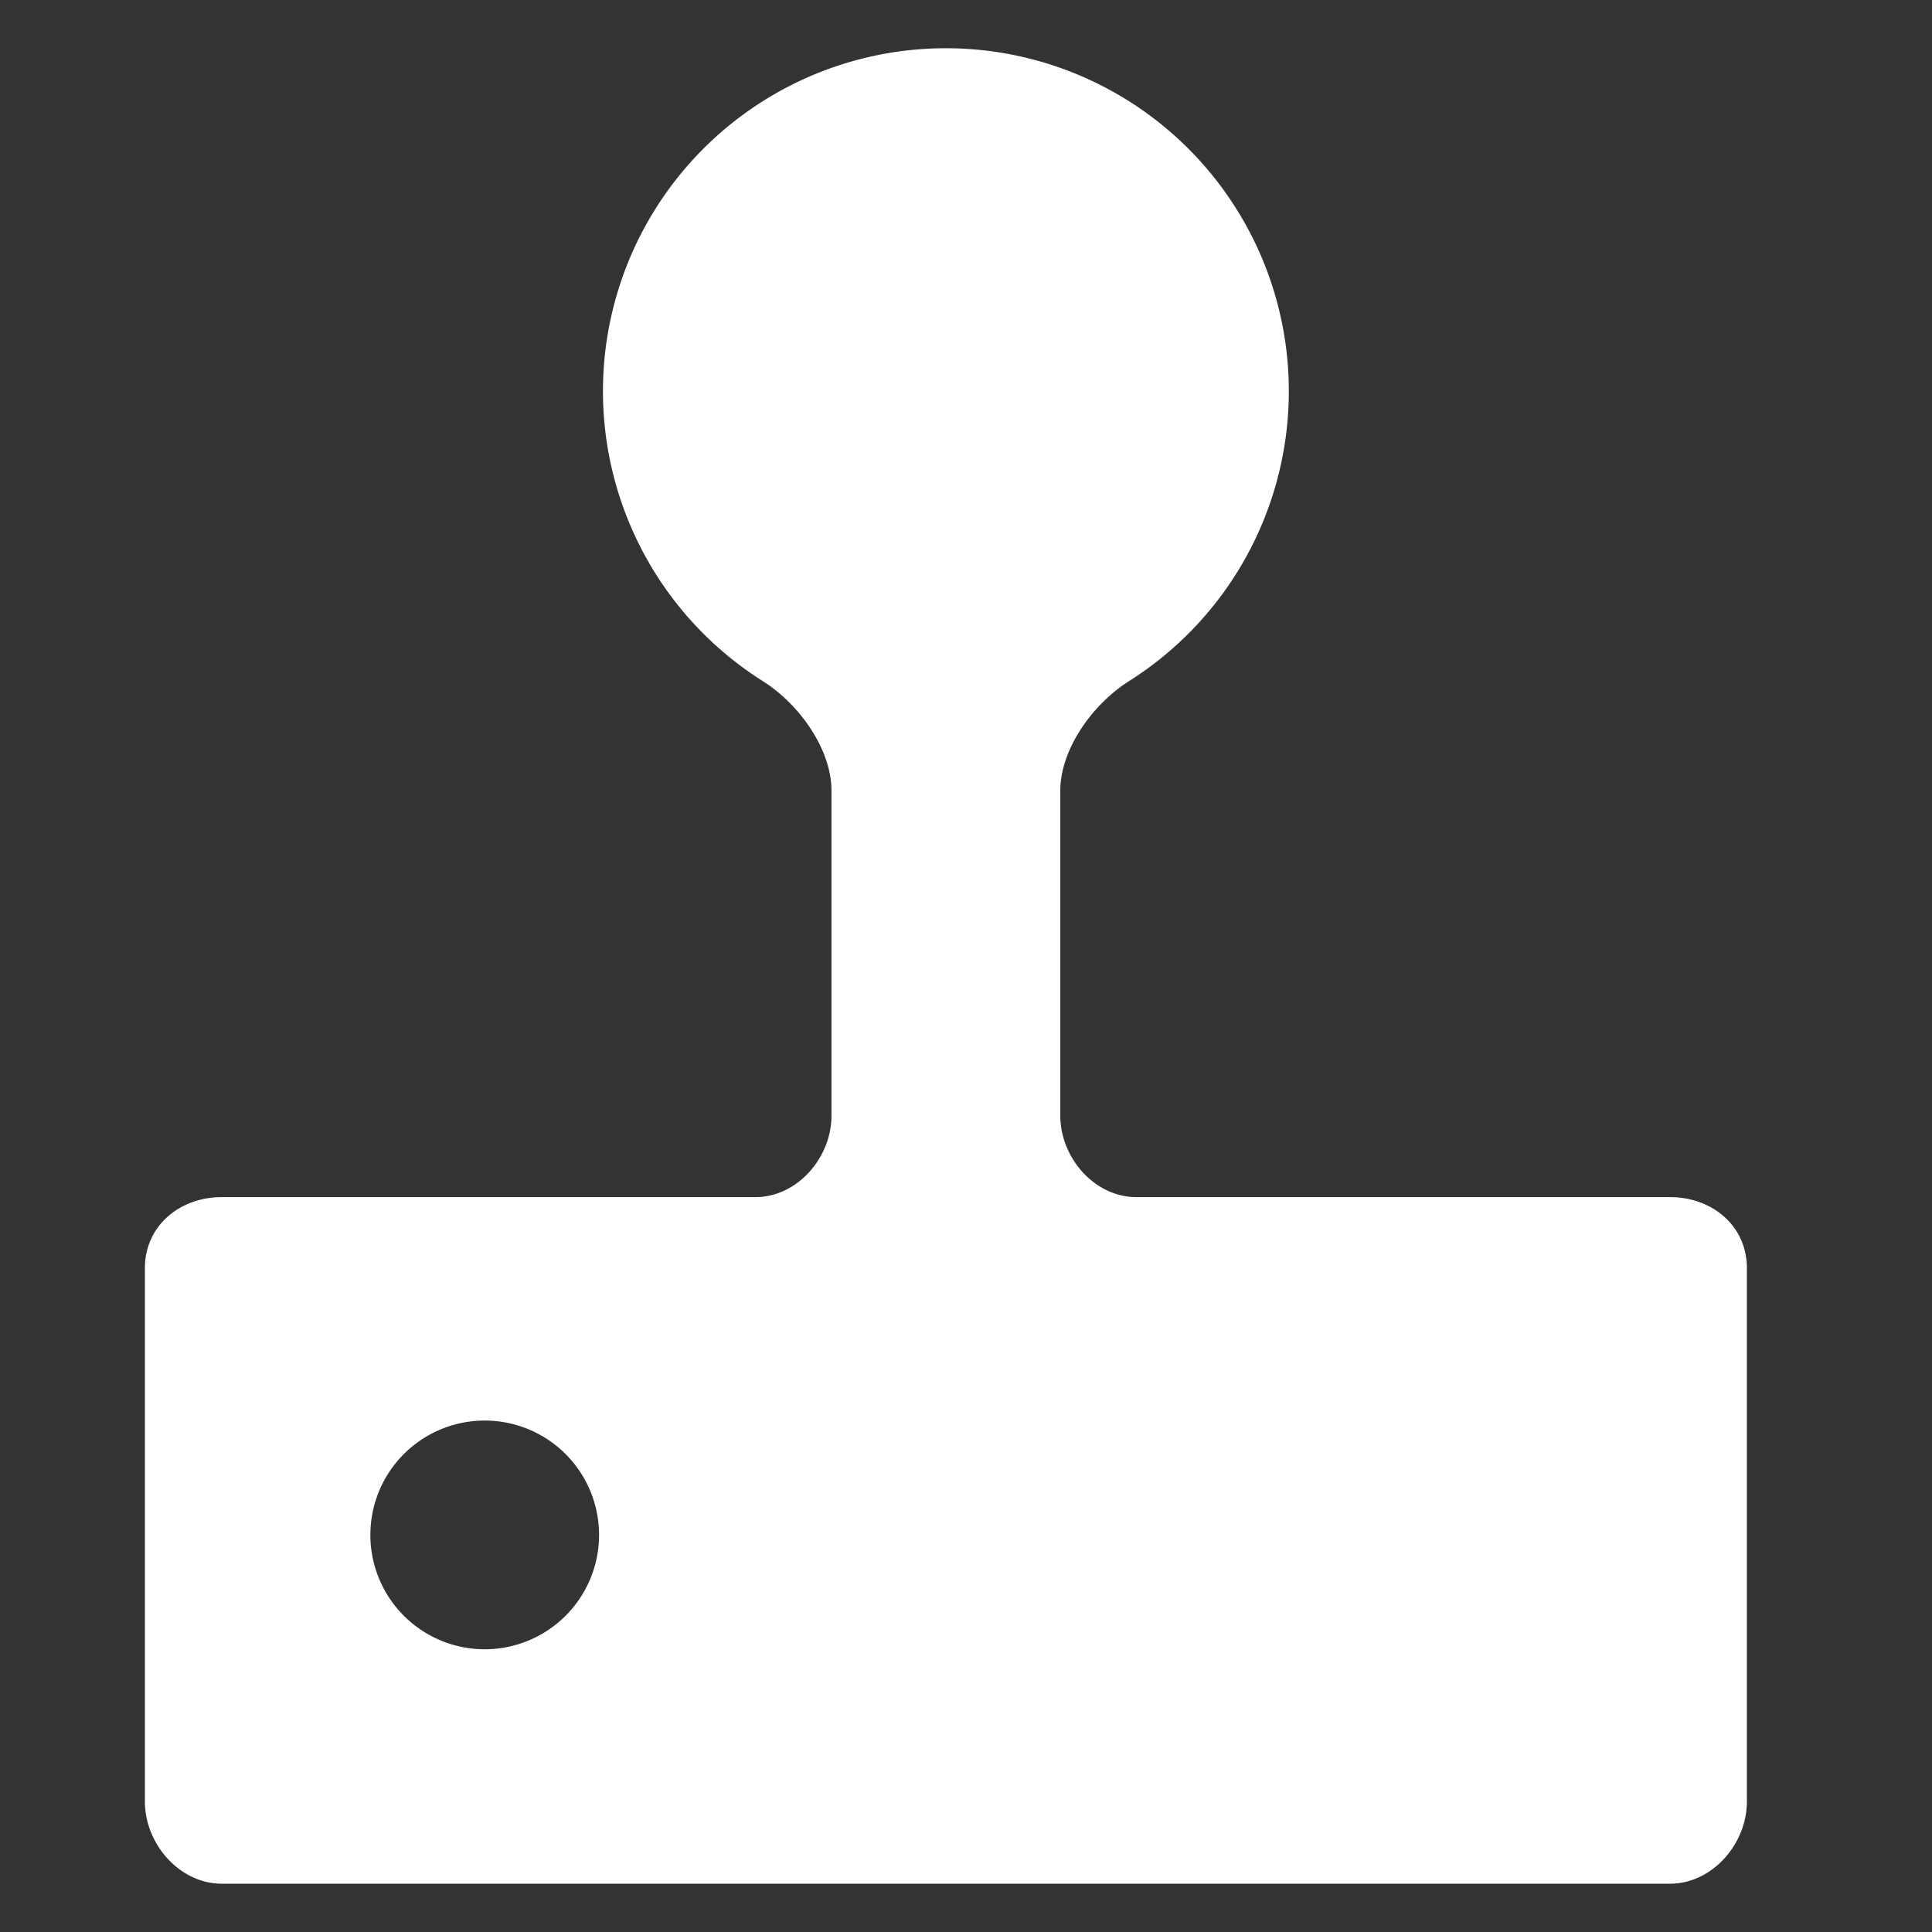
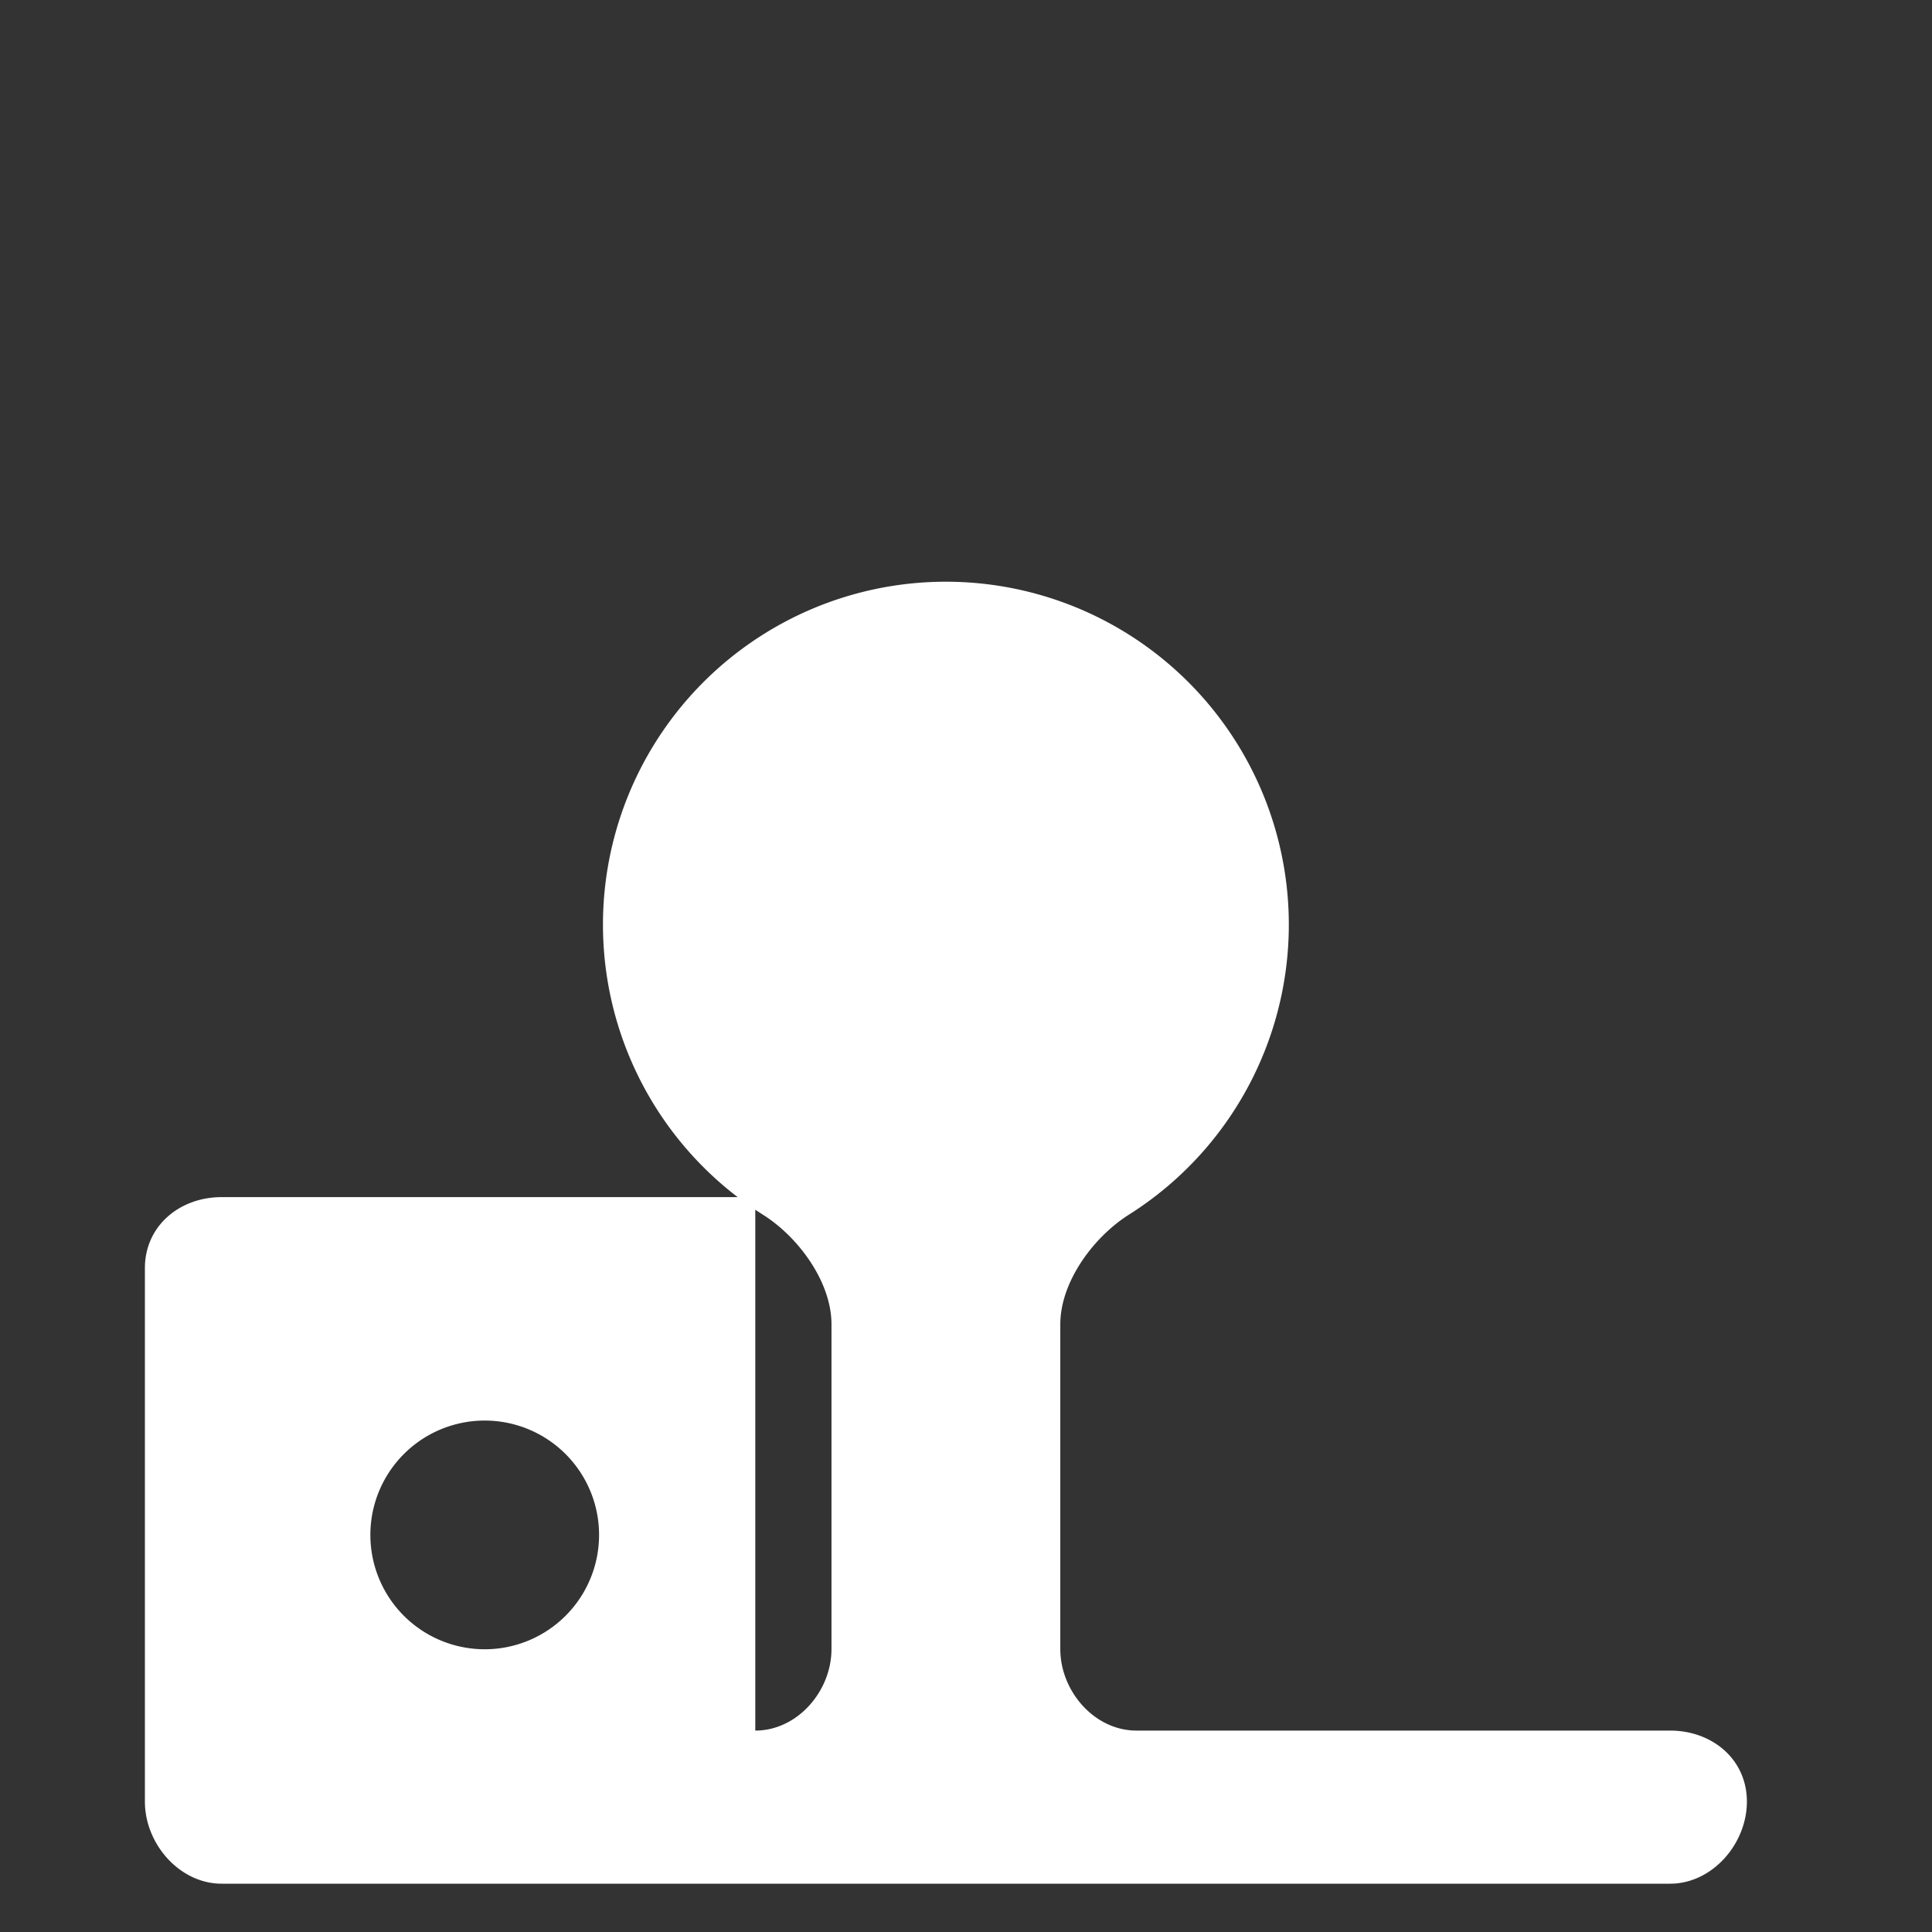
<svg xmlns="http://www.w3.org/2000/svg" t="1746594810375" class="icon" viewBox="0 0 1024 1024" version="1.1" p-id="147758" width="60" height="60">
  <rect x="0" y="0" width="1024" height="1024" fill="#333333" stroke="none" />
-   <path d="M258.88 874.112a60.608 60.608 0 1 1 0-121.152 60.608 60.608 0 0 1 0 121.152z m141.44-239.616H117.504c-22.336 0-40.704 15.296-40.704 37.632v282.752c0 22.4 18.368 43.52 40.704 43.52h767.68c22.336 0 40.704-21.12 40.704-43.52v-282.752c0-22.4-18.368-37.632-40.704-37.632H602.368c-22.336 0-40.384-20.928-40.384-43.2v-172.16c0-22.336 17.408-46.08 36.288-58.048a181.76 181.76 0 1 0-193.856 0c18.88 11.904 36.288 35.712 36.288 58.048v172.16c0 22.272-18.048 43.2-40.384 43.2" p-id="147759" fill="#ffffff" />
+   <path d="M258.88 874.112a60.608 60.608 0 1 1 0-121.152 60.608 60.608 0 0 1 0 121.152z m141.44-239.616H117.504c-22.336 0-40.704 15.296-40.704 37.632v282.752c0 22.4 18.368 43.52 40.704 43.52h767.68c22.336 0 40.704-21.12 40.704-43.52c0-22.4-18.368-37.632-40.704-37.632H602.368c-22.336 0-40.384-20.928-40.384-43.2v-172.16c0-22.336 17.408-46.08 36.288-58.048a181.76 181.76 0 1 0-193.856 0c18.88 11.904 36.288 35.712 36.288 58.048v172.16c0 22.272-18.048 43.2-40.384 43.2" p-id="147759" fill="#ffffff" />
</svg>